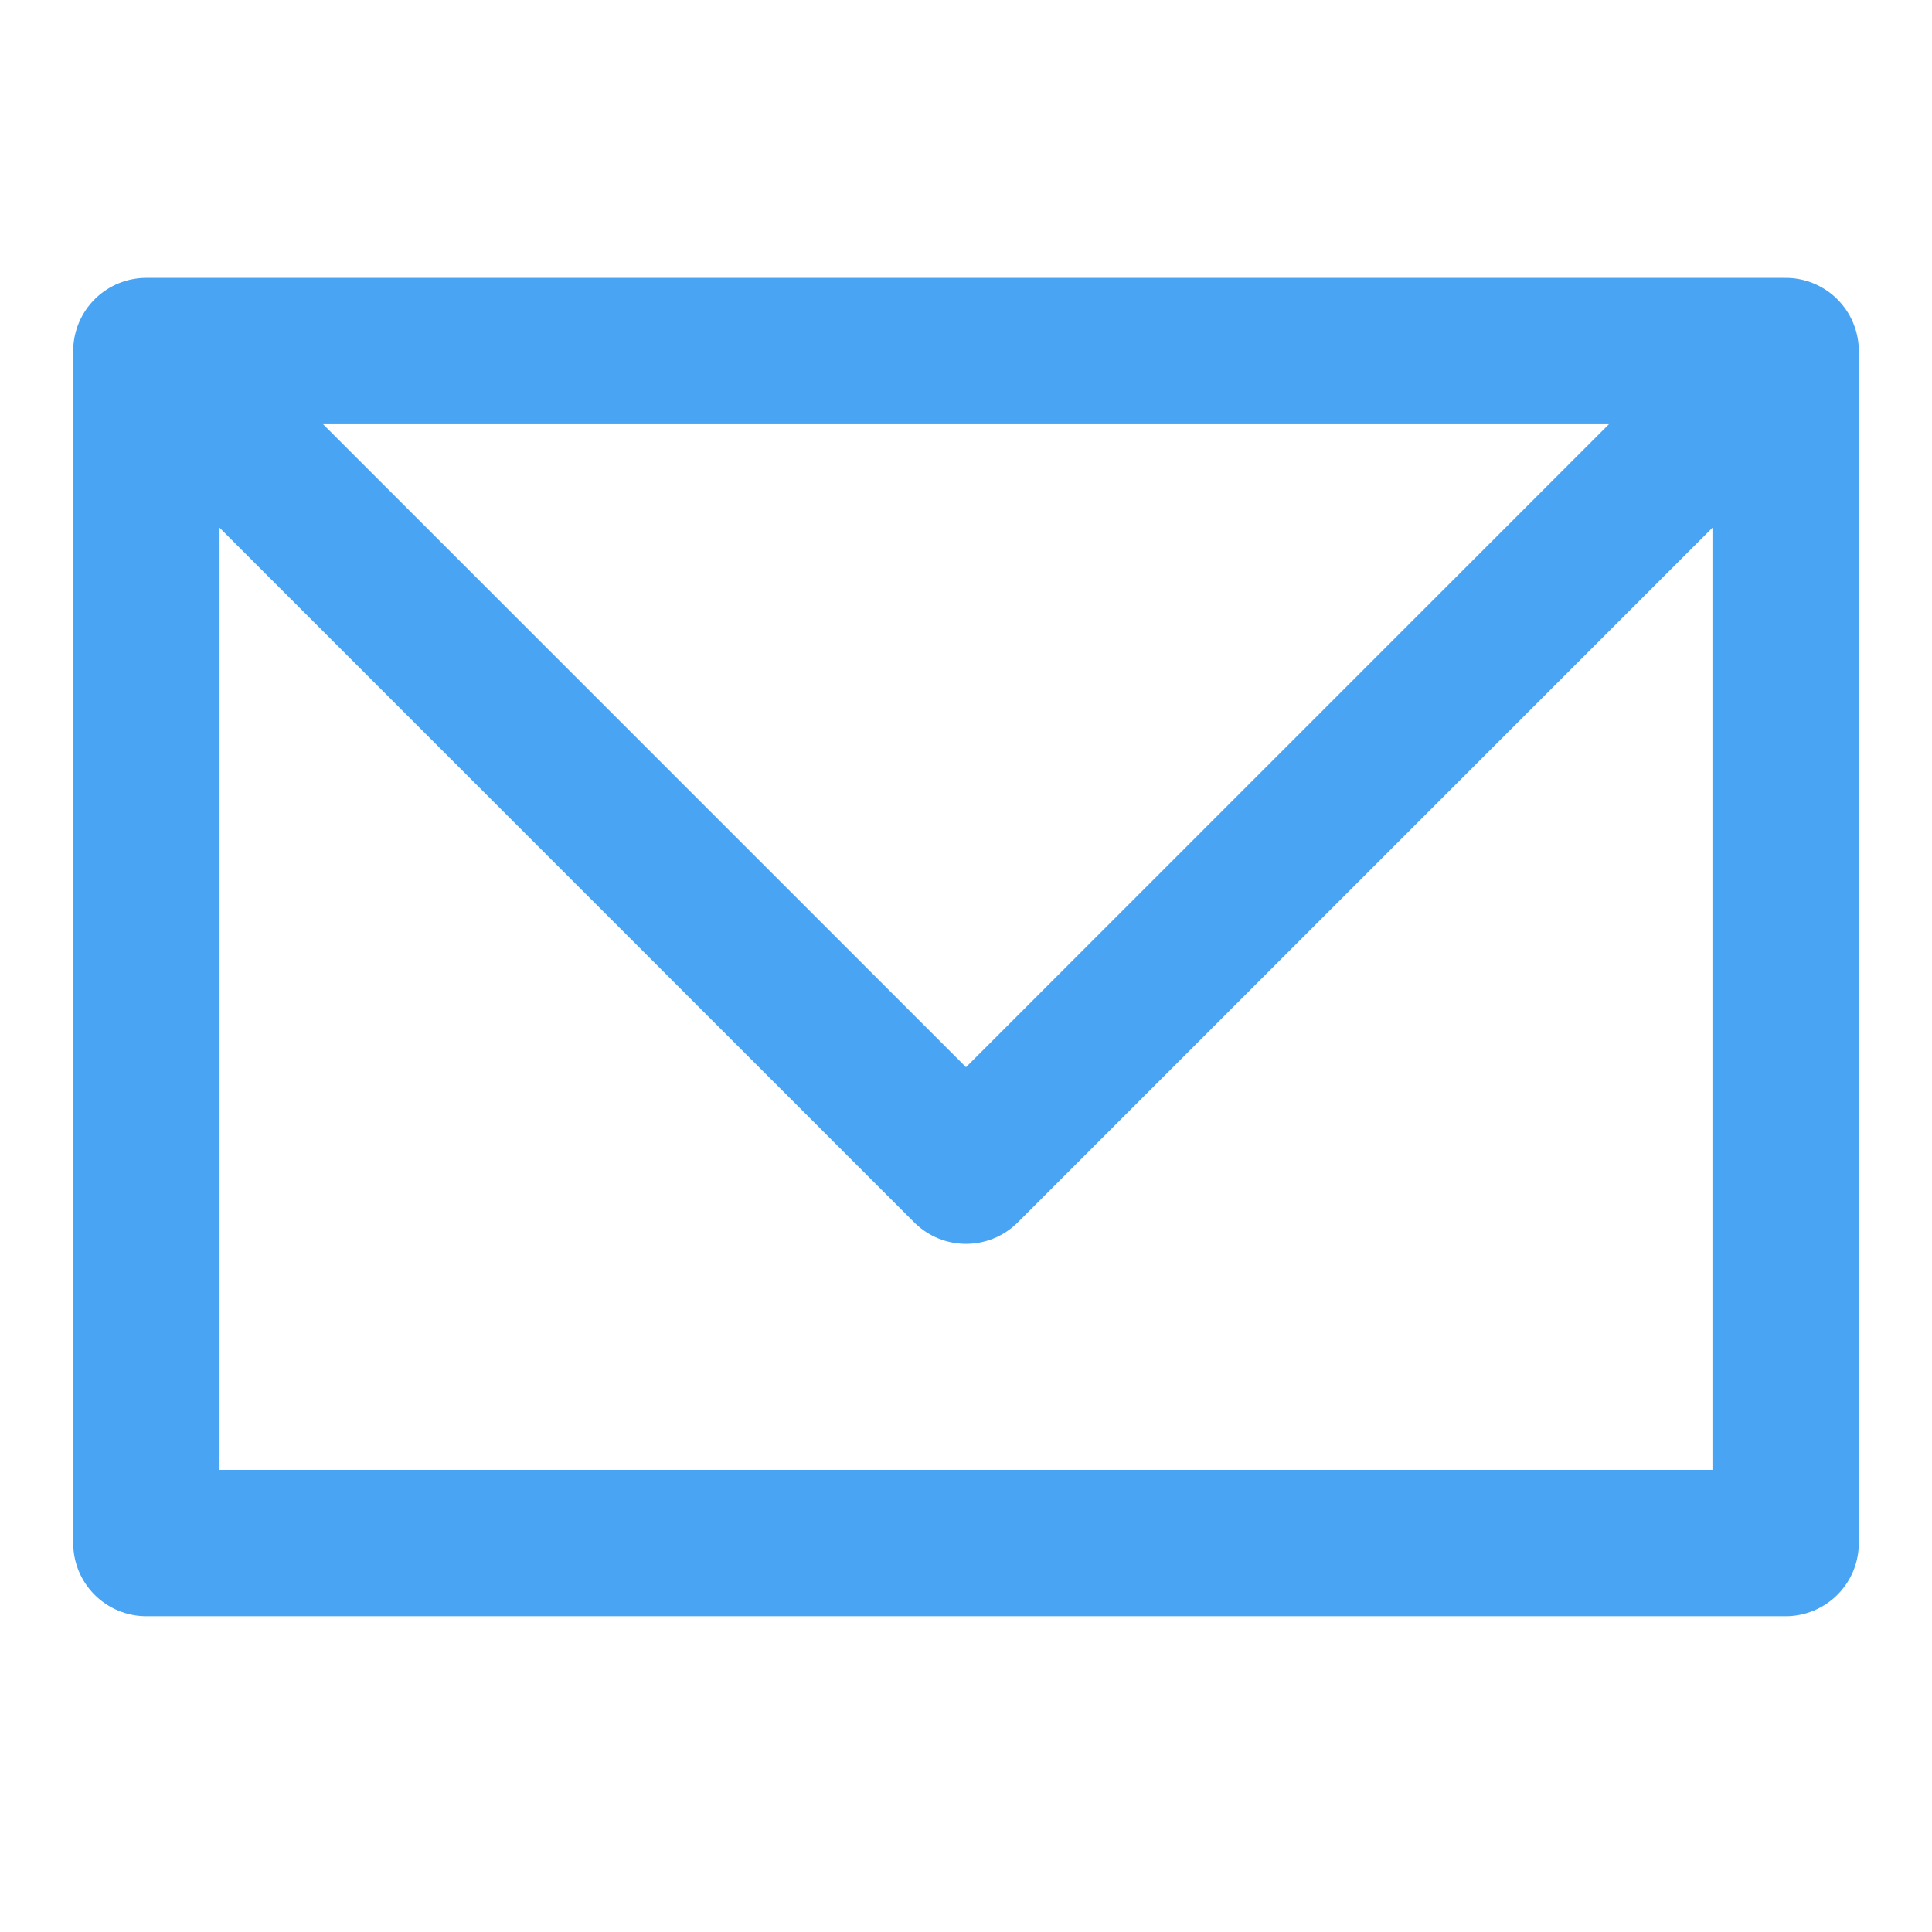
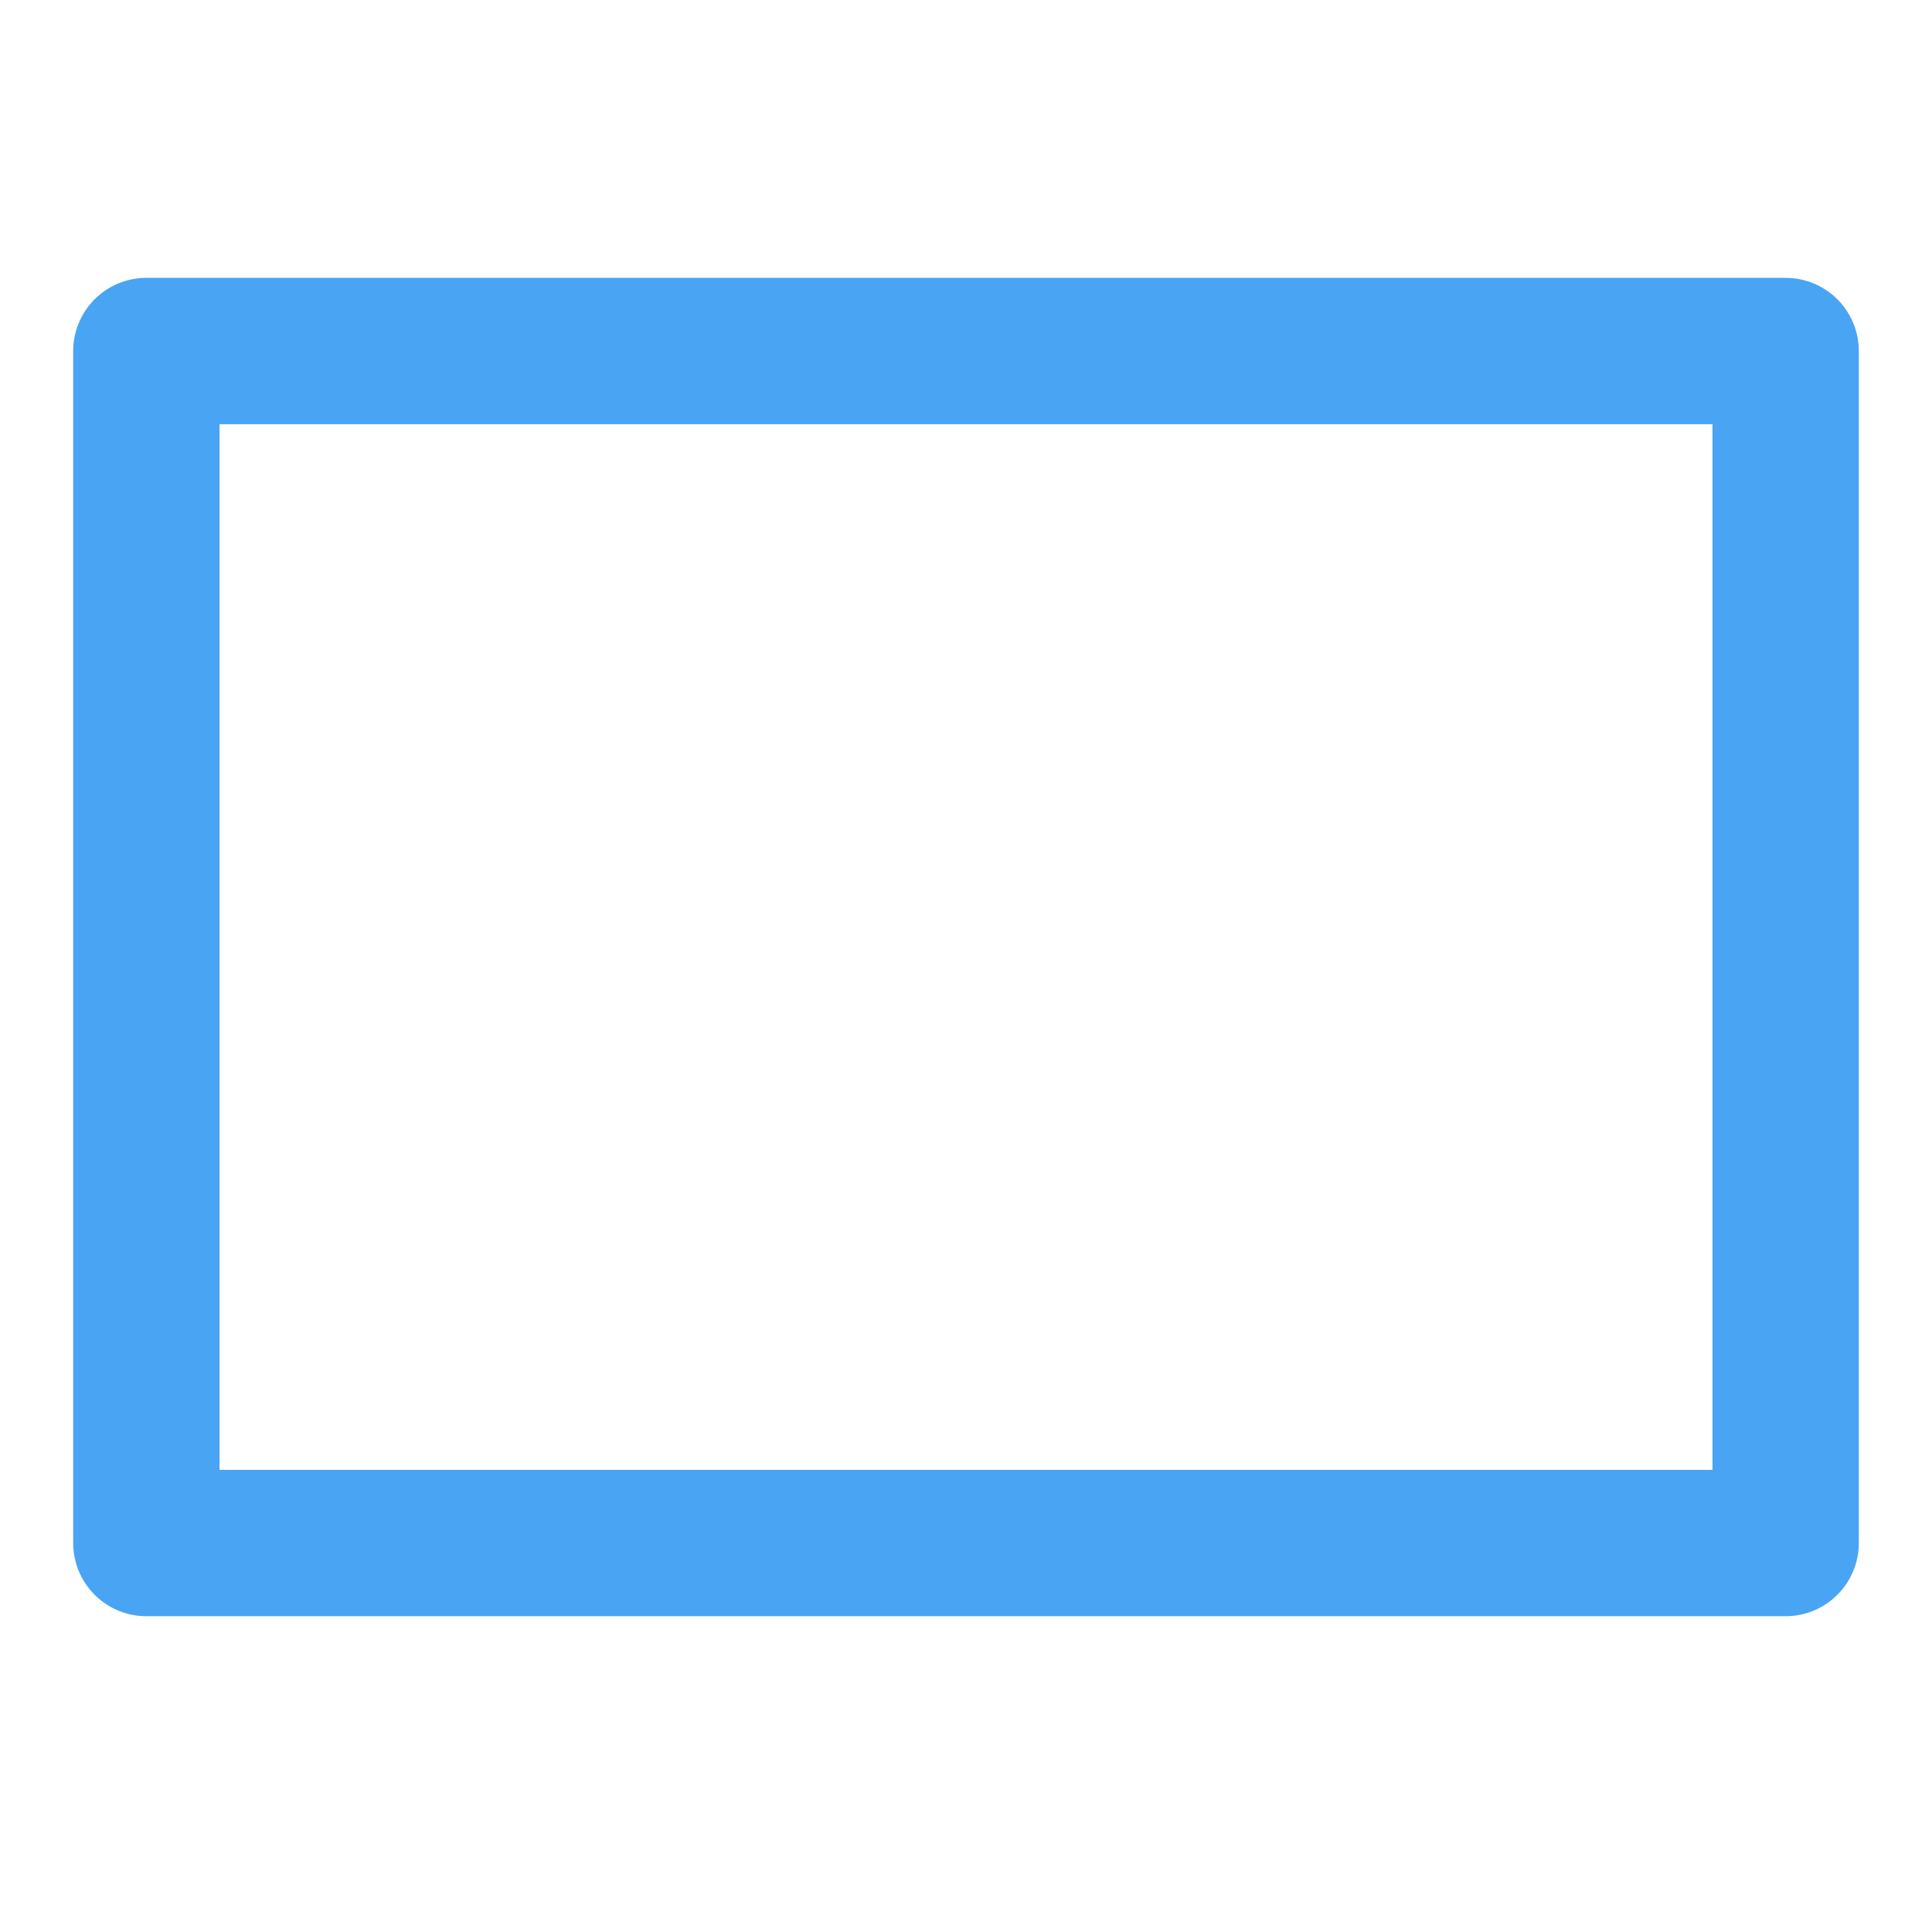
<svg xmlns="http://www.w3.org/2000/svg" width="33" height="33" viewBox="0 0 33 33" fill="none">
  <g id="Layer_1">
    <path id="Vector" d="M30.5 5.996H2.5V26.356H30.5V5.996Z" stroke="#49A4F3" stroke-width="2.5" stroke-miterlimit="10" stroke-linejoin="round" />
-     <path id="Vector_2" d="M2.5 5.996L16.5 19.996L30.5 5.996" stroke="#49A4F3" stroke-width="2.5" stroke-miterlimit="10" stroke-linejoin="round" />
  </g>
</svg>